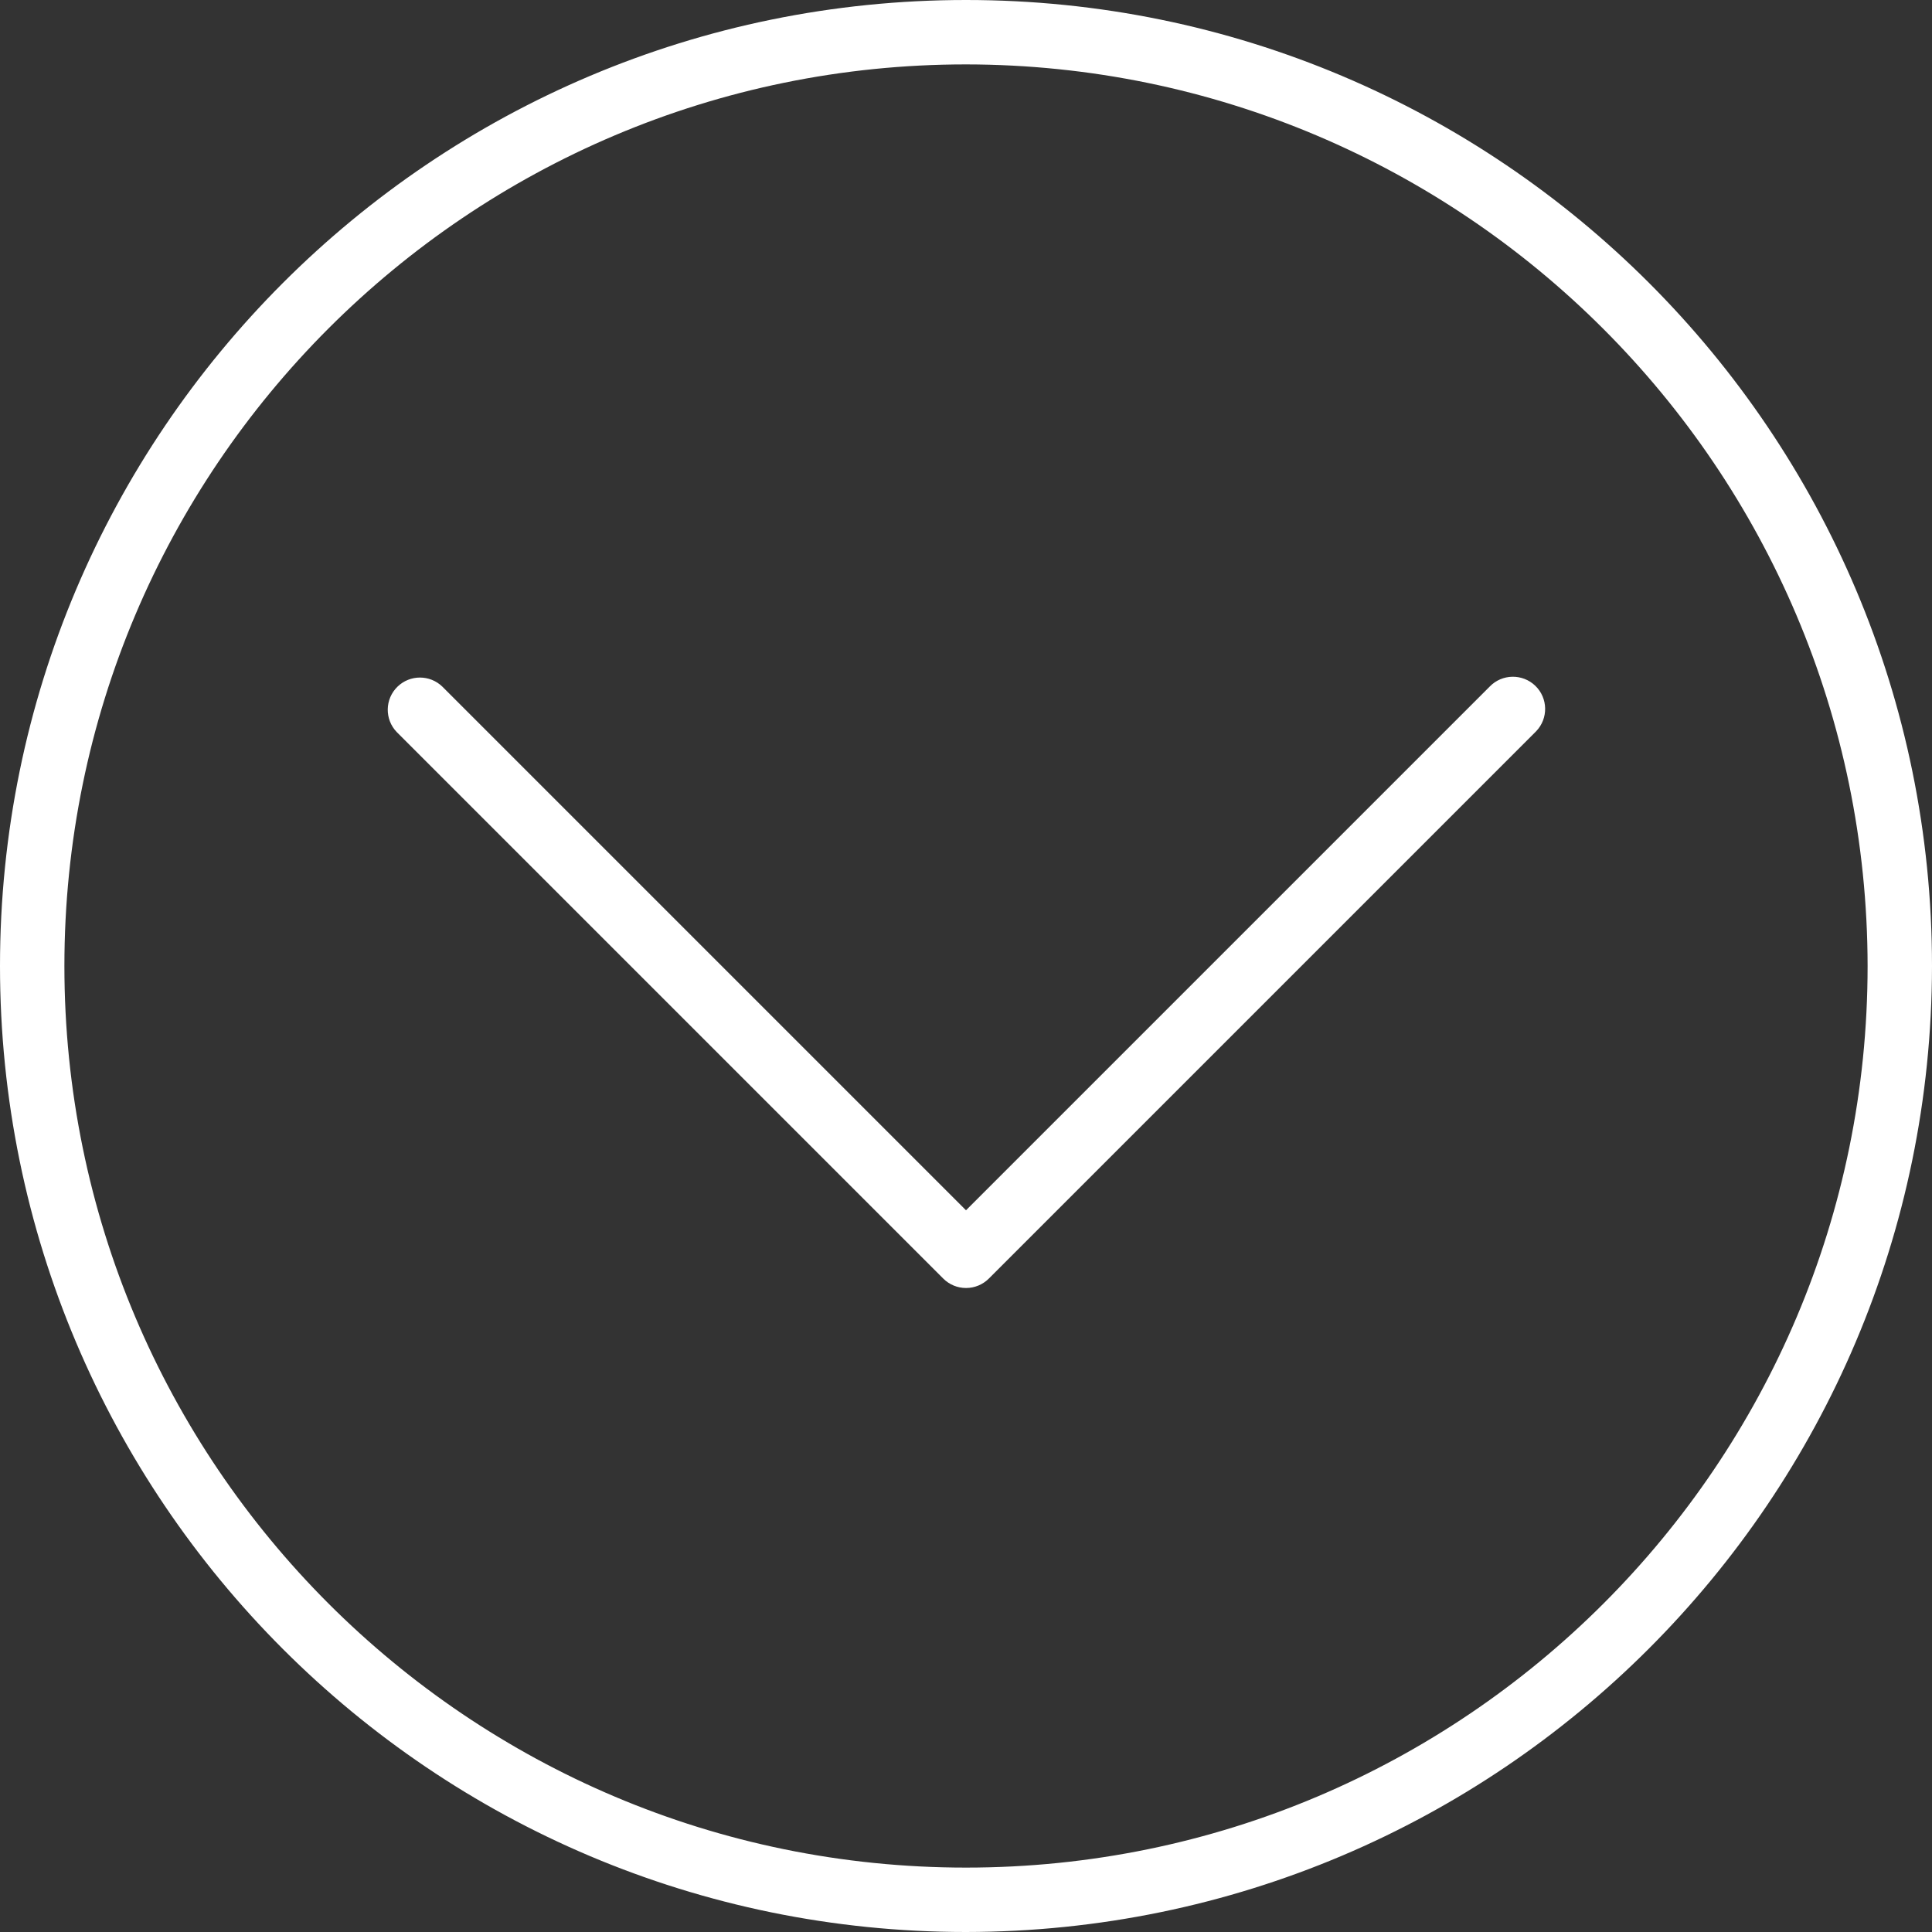
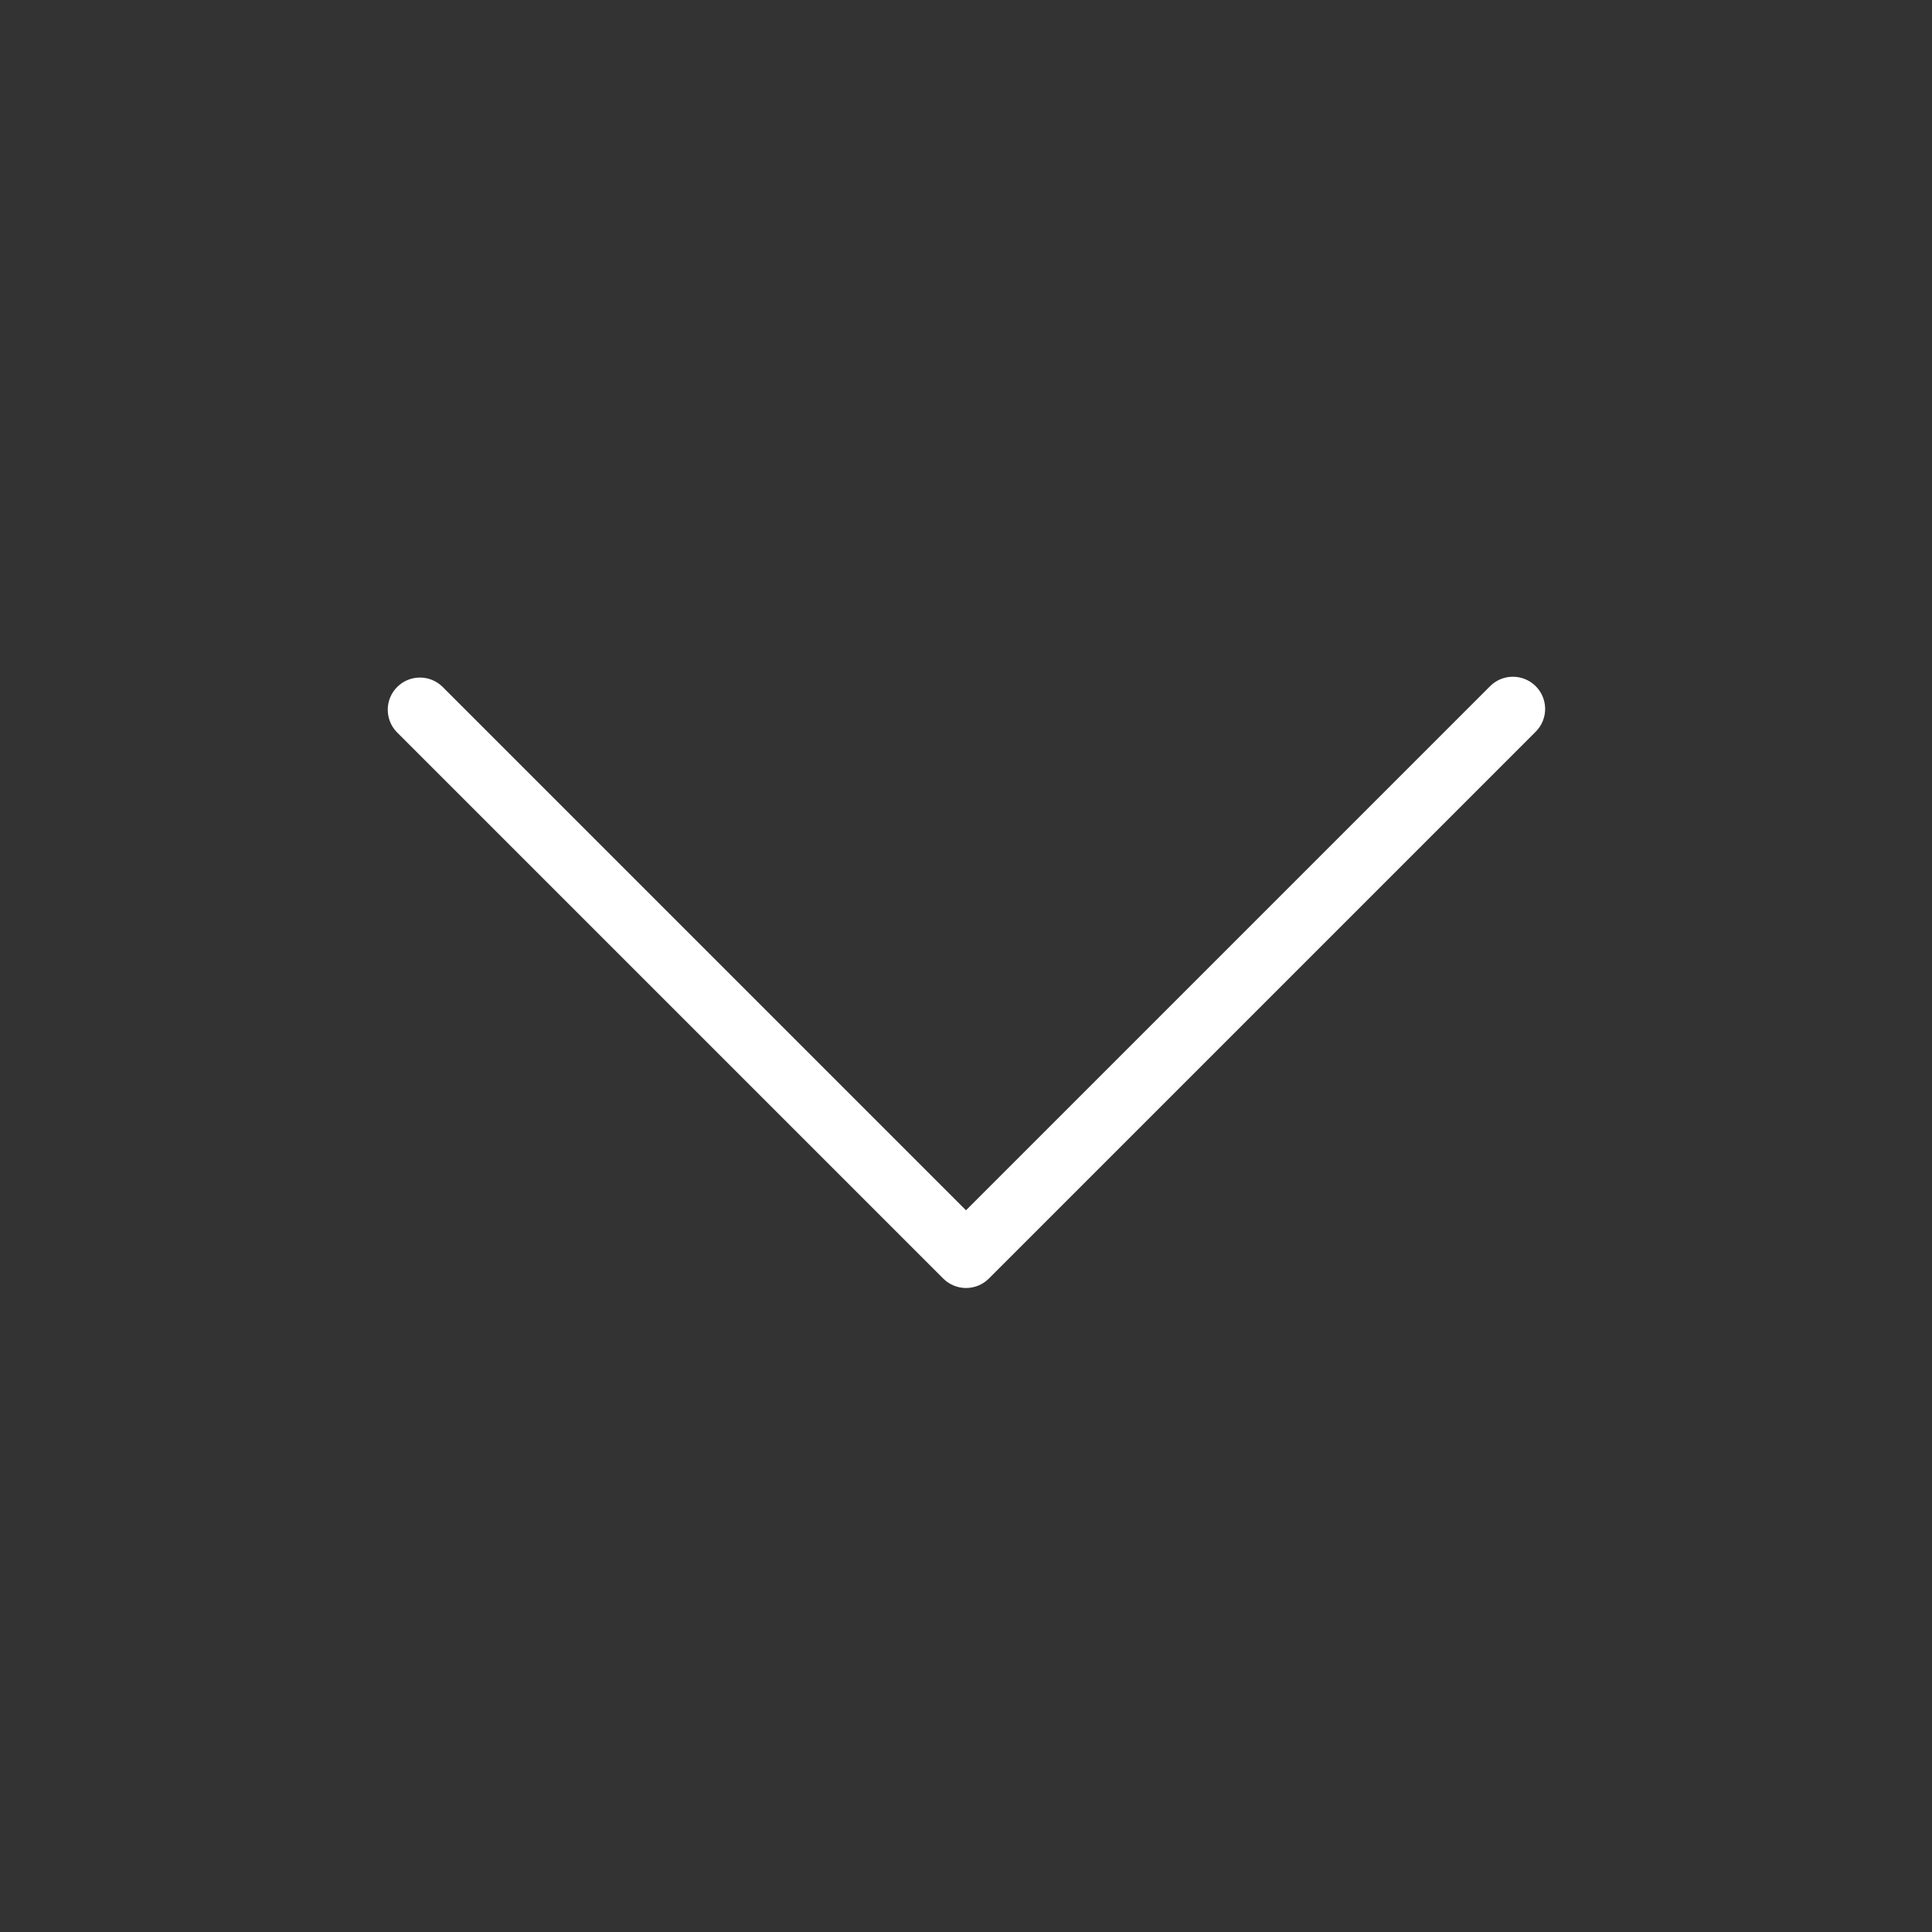
<svg xmlns="http://www.w3.org/2000/svg" version="1.1" id="Capa_1" x="0px" y="0px" viewBox="0 0 480 480" style="enable-background:new 0 0 480 480;" xml:space="preserve">
  <rect x="0" y="0" width="480" height="480" fill="#333333" stroke="none" />
  <style type="text/css">
	.st0{fill:#FFFFFF;}
</style>
  <g>
    <g>
      <g>
-         <path class="st0" d="M240,0C107.45,0,0,107.45,0,240s107.45,240,240,240c132.49-0.15,239.85-107.51,240-240     C480,107.45,372.55,0,240,0z M240,464C116.29,464,16,363.71,16,240S116.29,16,240,16c123.65,0.14,223.86,100.35,224,224     C464,363.71,363.71,464,240,464z" />
        <path class="st0" d="M370.11,170.58L240,300.69L109.89,170.58c-3.1-2.99-8.01-2.99-11.11,0c-3.18,3.07-3.27,8.13-0.2,11.31     l135.77,135.77c1.5,1.5,3.53,2.34,5.66,2.34c2.12,0,4.16-0.84,5.66-2.34l135.77-135.77c0.07-0.06,0.13-0.13,0.2-0.2     c3.07-3.18,2.98-8.24-0.2-11.31C378.25,167.31,373.18,167.4,370.11,170.58z" />
      </g>
    </g>
  </g>
</svg>